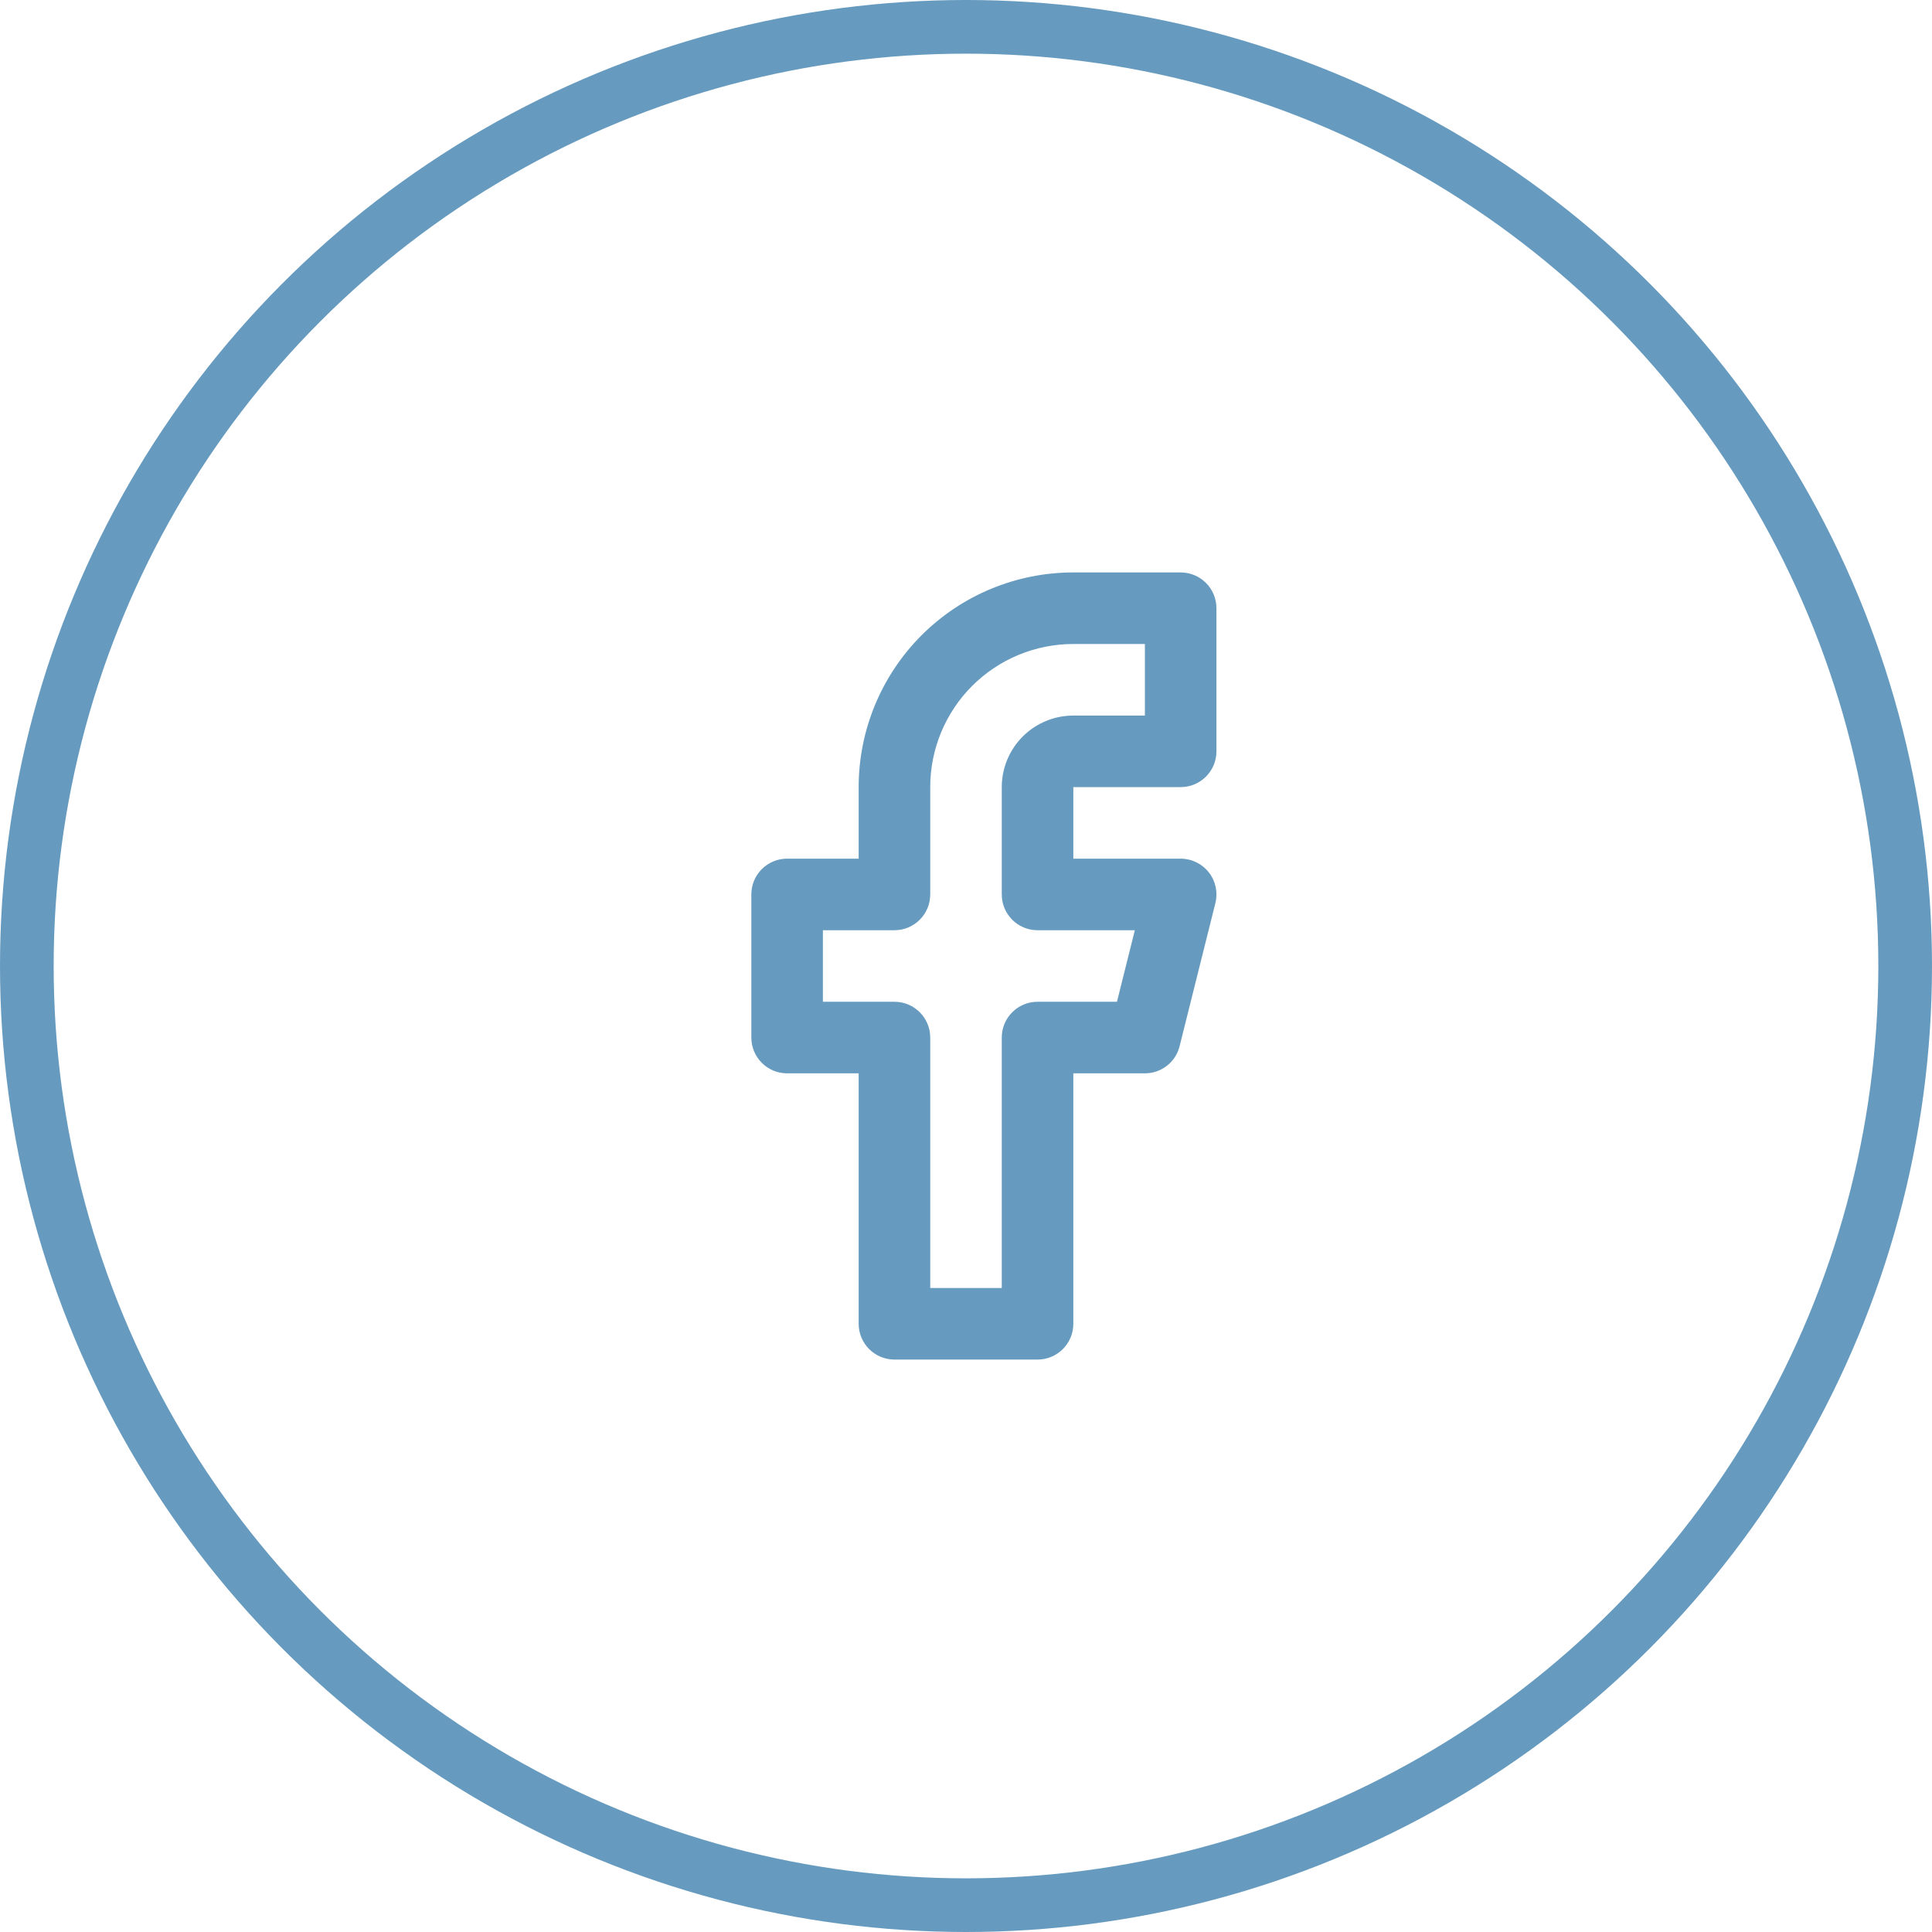
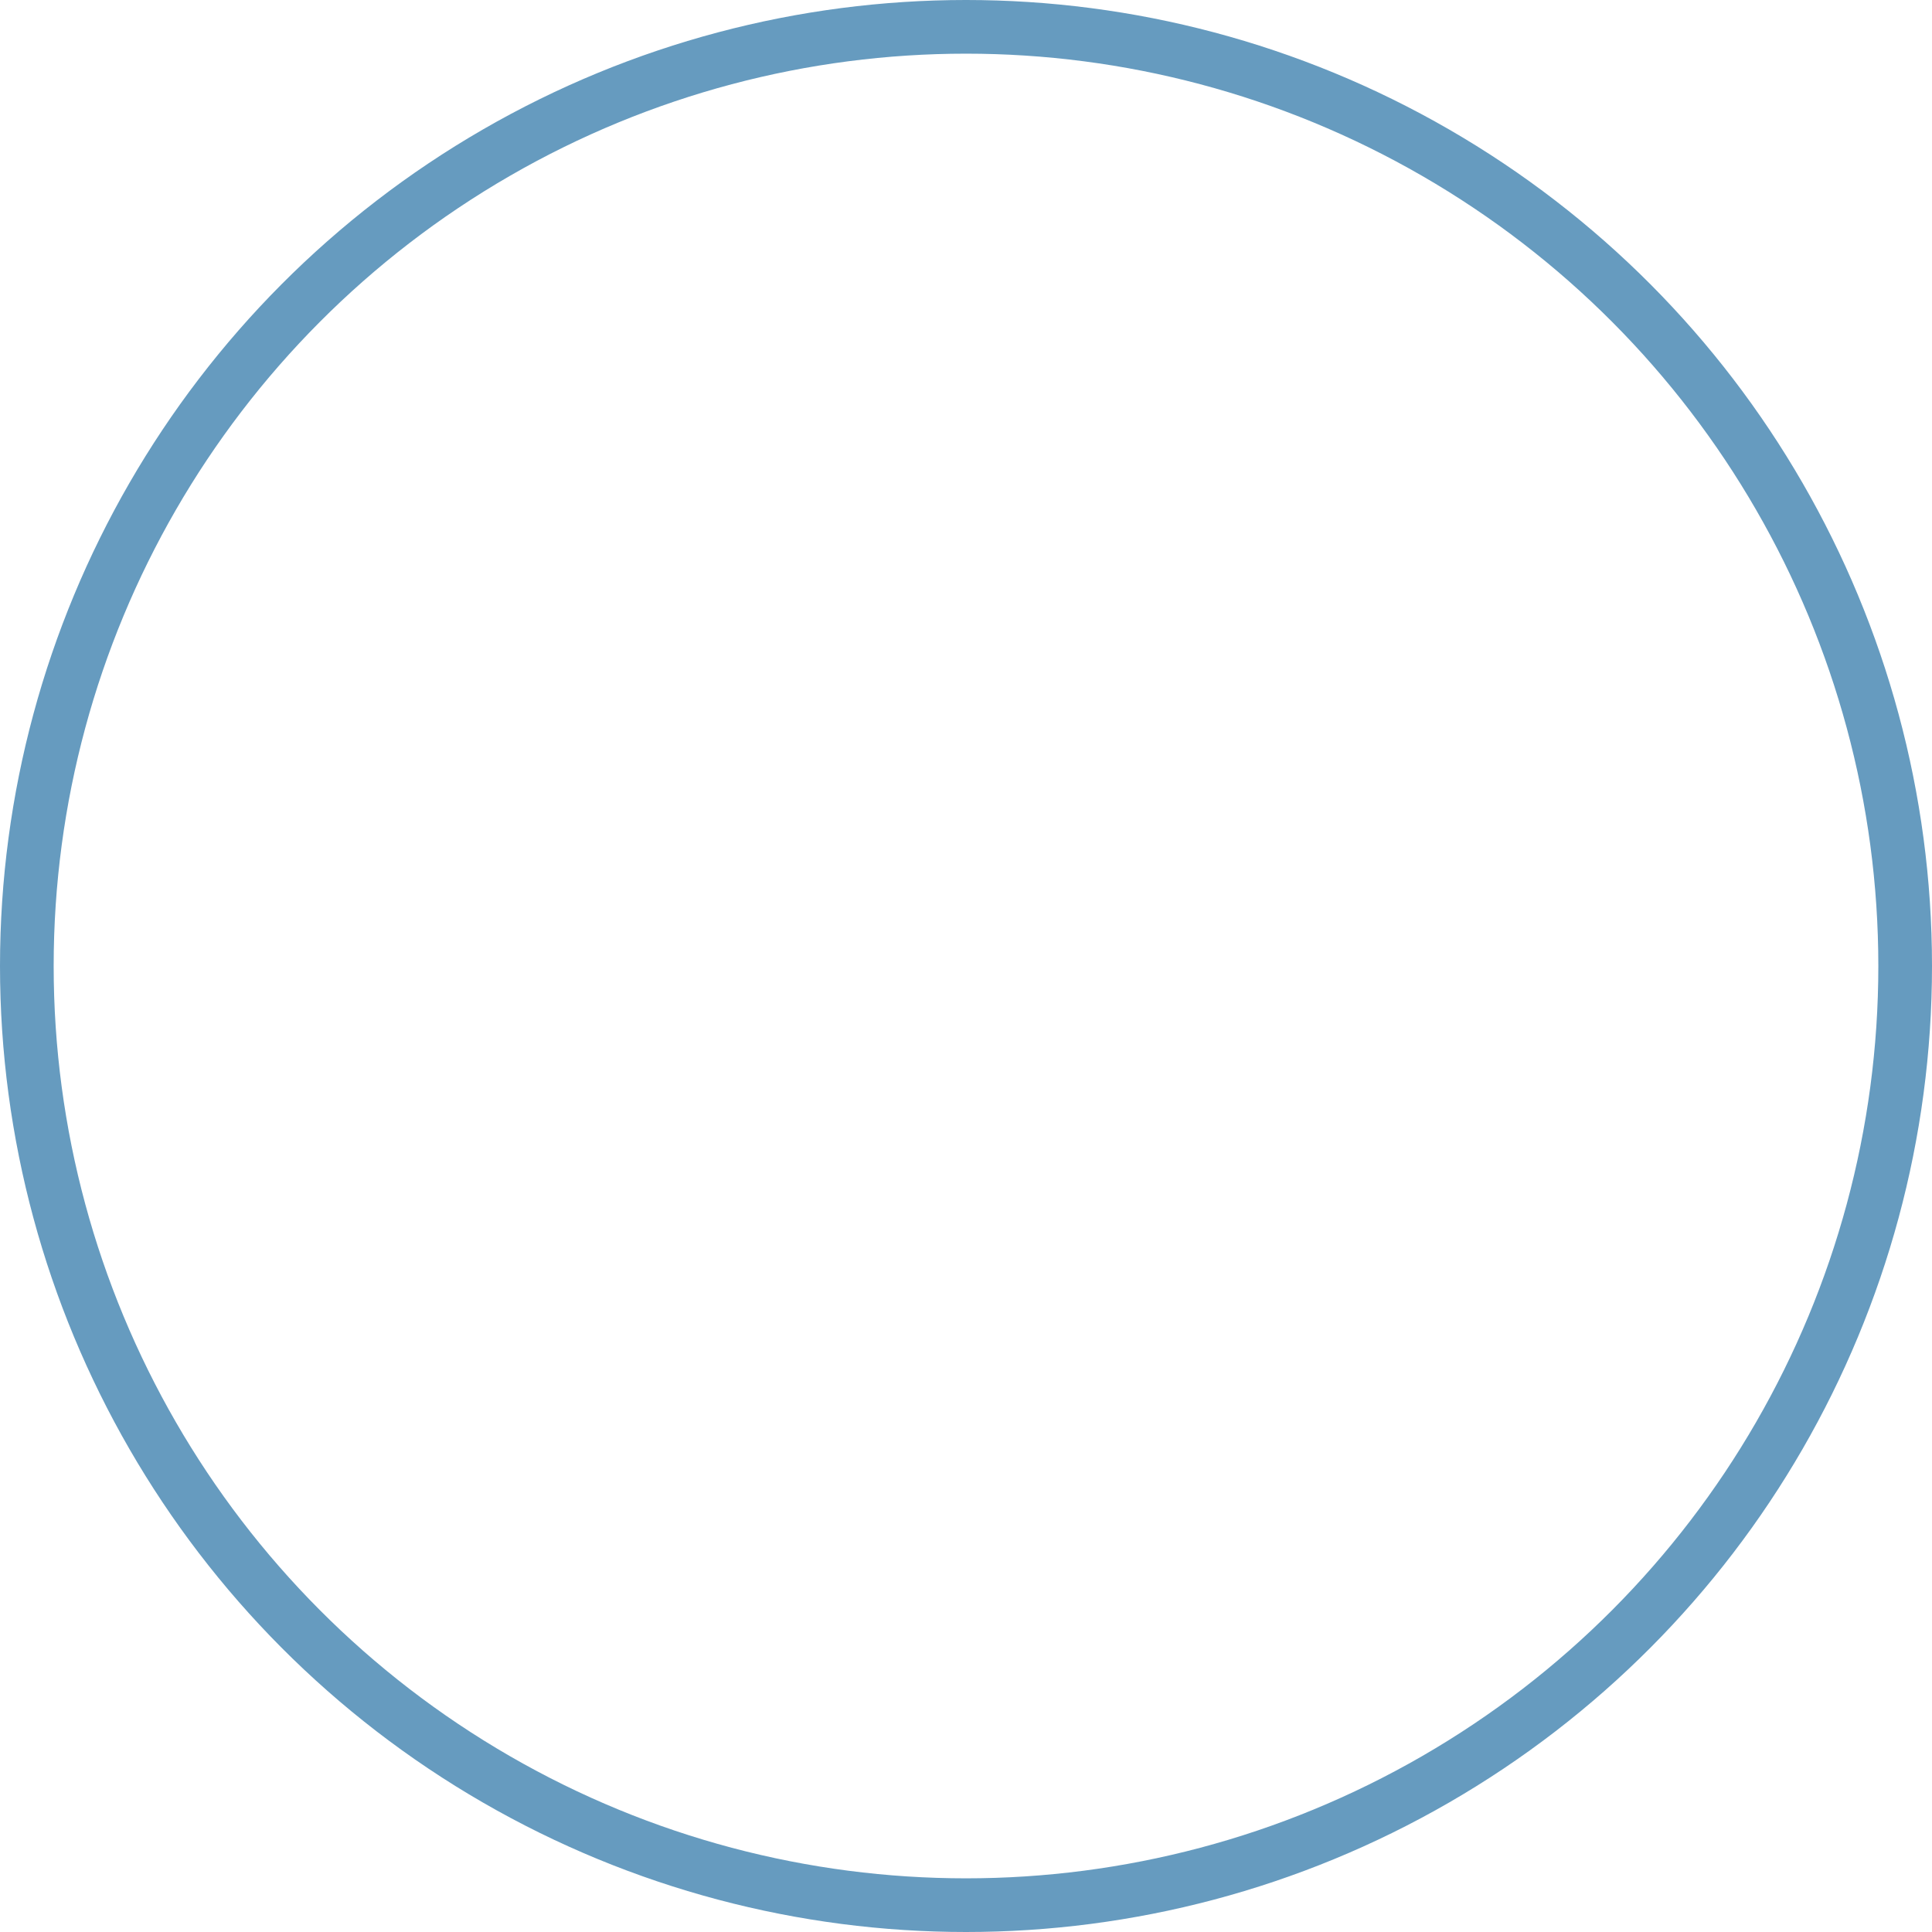
<svg xmlns="http://www.w3.org/2000/svg" width="72" height="72" viewBox="0 0 72 72" fill="none">
  <circle cx="36" cy="36" r="35" stroke="#669BBF" stroke-width="2" />
-   <path fill-rule="evenodd" clip-rule="evenodd" d="M34.343 23.676C35.843 22.176 37.878 21.333 40 21.333H44C44.736 21.333 45.333 21.93 45.333 22.667V28C45.333 28.736 44.736 29.333 44 29.333H40V32H44C44.411 32 44.798 32.189 45.051 32.513C45.304 32.836 45.393 33.258 45.294 33.657L43.96 38.99C43.812 39.584 43.279 40 42.667 40H40V49.333C40 50.07 39.403 50.667 38.667 50.667H33.333C32.597 50.667 32 50.07 32 49.333V40H29.333C28.597 40 28 39.403 28 38.667V33.333C28 32.597 28.597 32 29.333 32H32V29.333C32 27.212 32.843 25.177 34.343 23.676ZM40 24C38.586 24 37.229 24.562 36.229 25.562C35.229 26.562 34.667 27.919 34.667 29.333V33.333C34.667 34.07 34.07 34.667 33.333 34.667H30.667V37.333H33.333C34.07 37.333 34.667 37.93 34.667 38.667V48H37.333V38.667C37.333 37.93 37.93 37.333 38.667 37.333H41.626L42.292 34.667H38.667C37.93 34.667 37.333 34.07 37.333 33.333V29.333C37.333 28.626 37.614 27.948 38.114 27.448C38.614 26.948 39.293 26.667 40 26.667H42.667V24H40Z" fill="#669BBF" />
</svg>